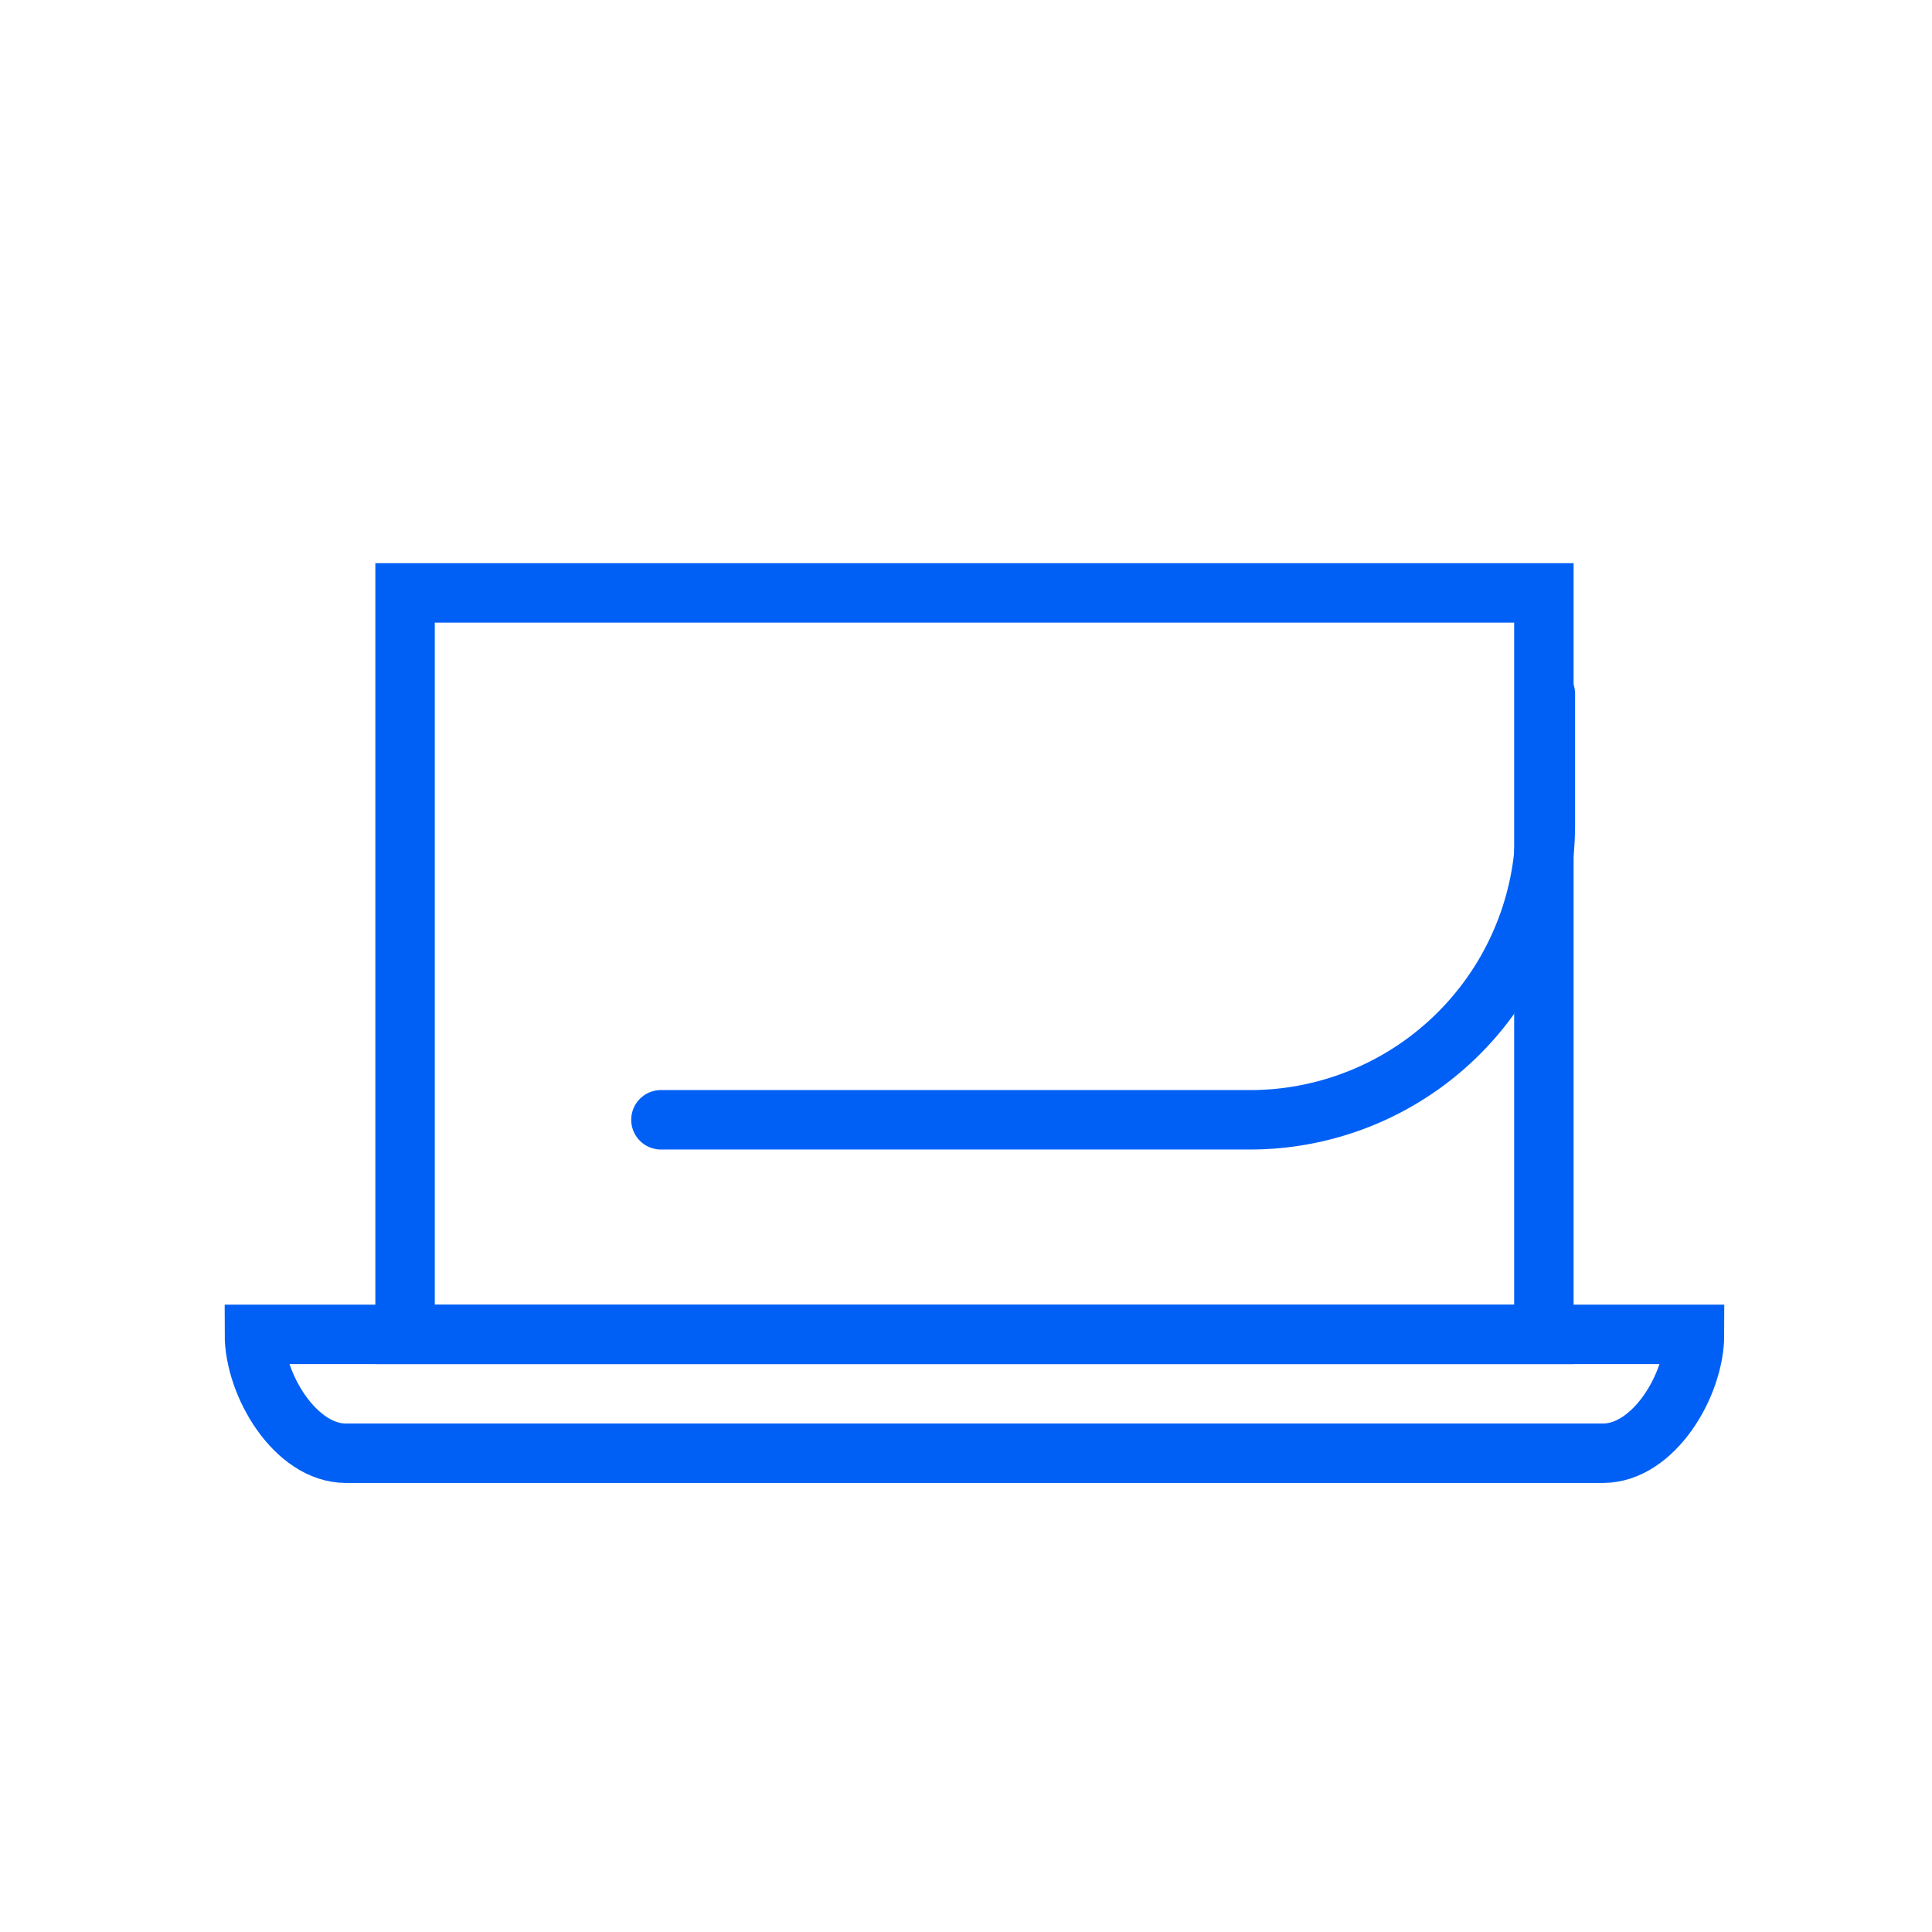
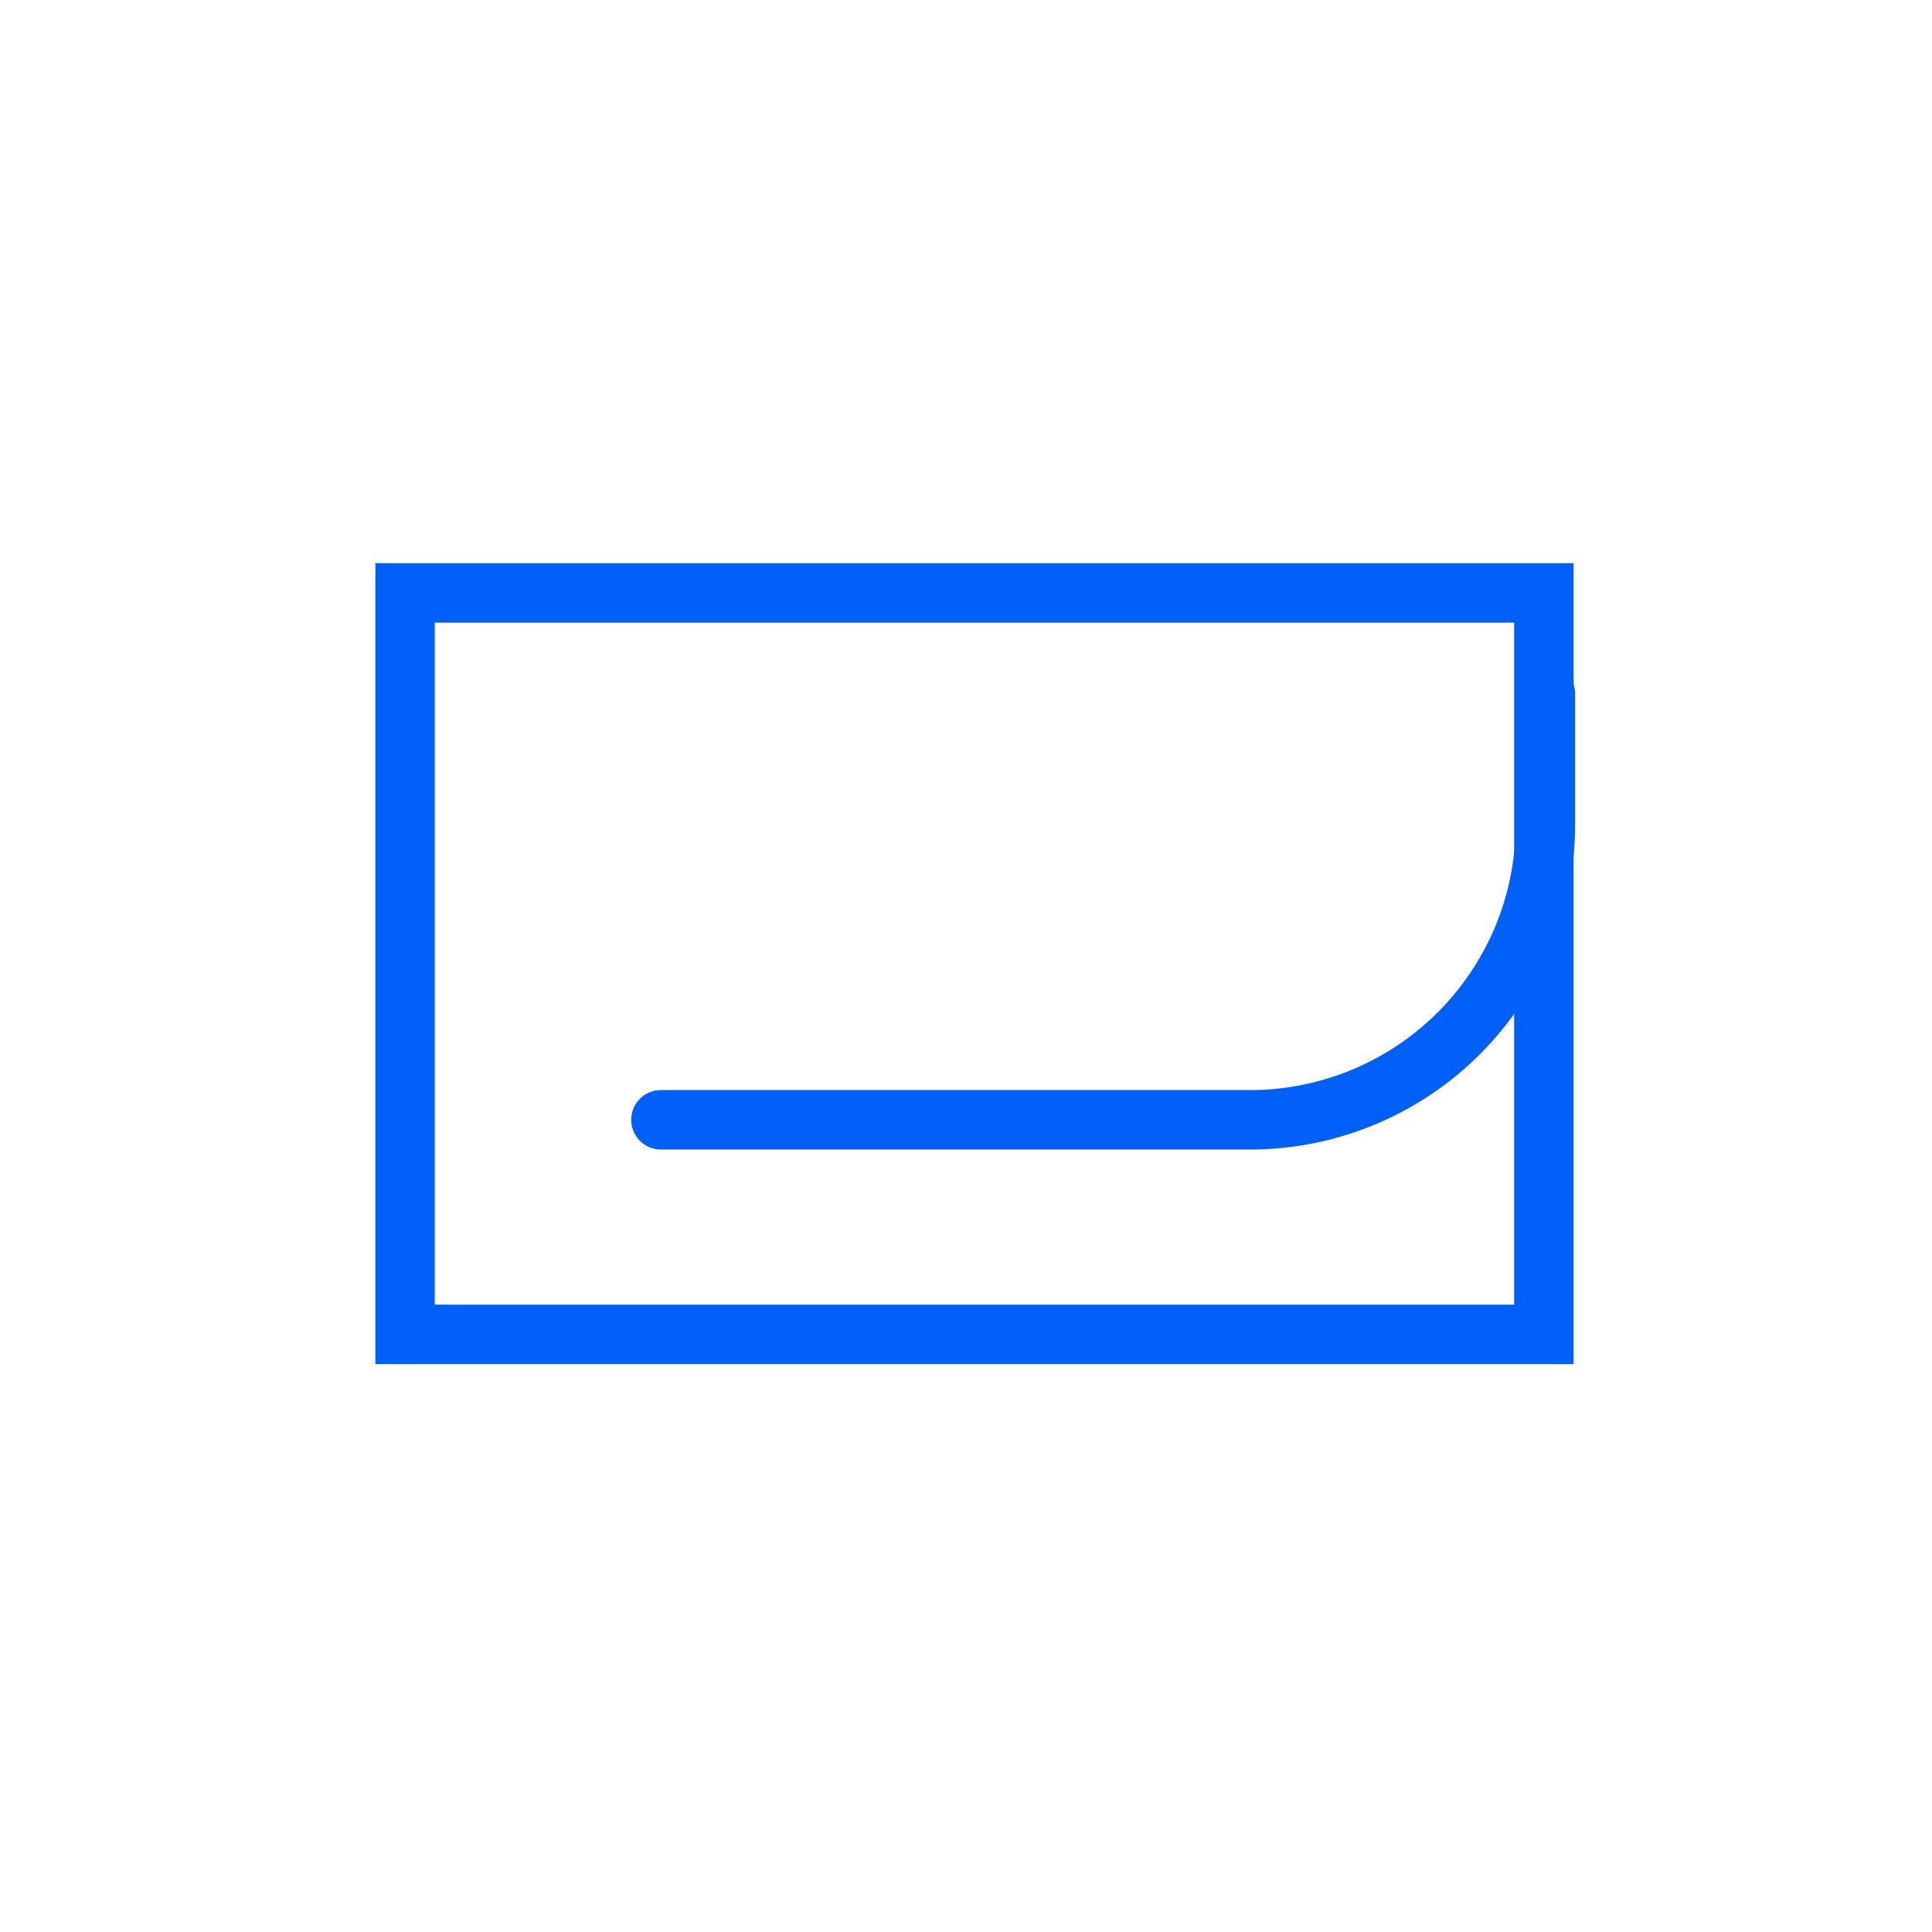
<svg xmlns="http://www.w3.org/2000/svg" id="Layer_1" data-name="Layer 1" viewBox="0 0 65.01 65.01">
  <defs>
    <style>.cls-1{fill:none;stroke:#0060f5;stroke-linecap:round;stroke-miterlimit:10;stroke-width:2px;}</style>
  </defs>
  <title>Artboard 32</title>
  <rect class="cls-1" x="13.63" y="19.95" width="38.32" height="24.95" />
  <path class="cls-1" d="M22.24,37.68H42A9.94,9.94,0,0,0,52,27.74V23.35" />
-   <path class="cls-1" d="M8.56,44.9c0,1.7,1.38,4,3.08,4h42.3c1.7,0,3.08-2.29,3.08-4Z" />
</svg>